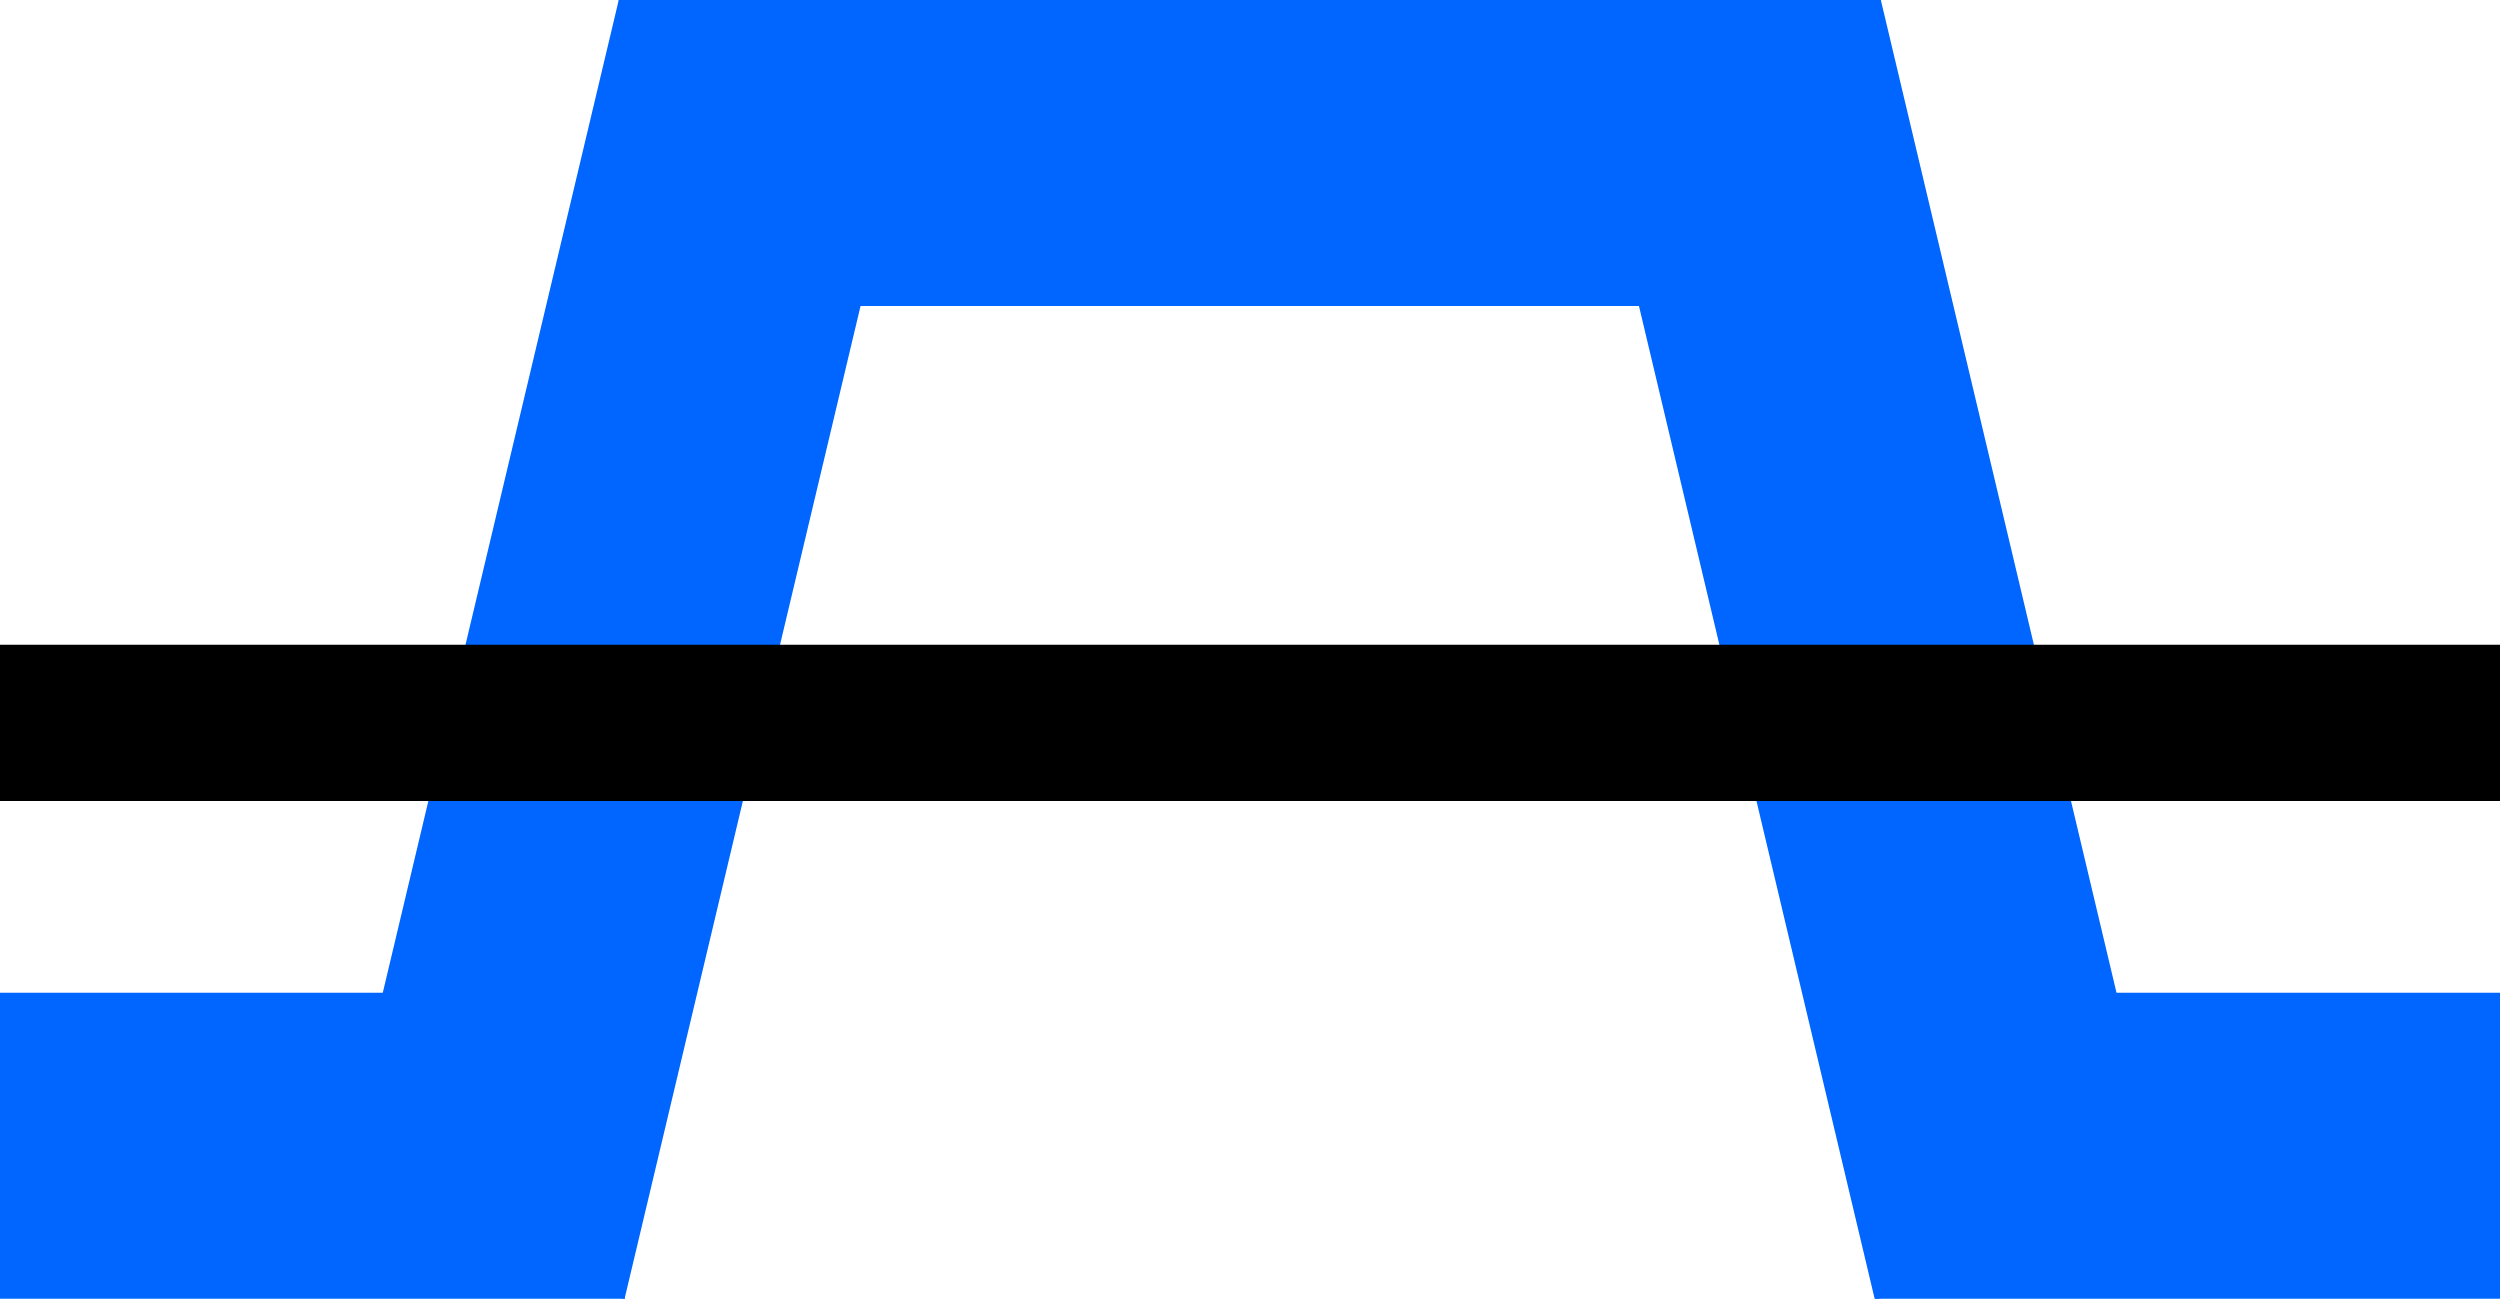
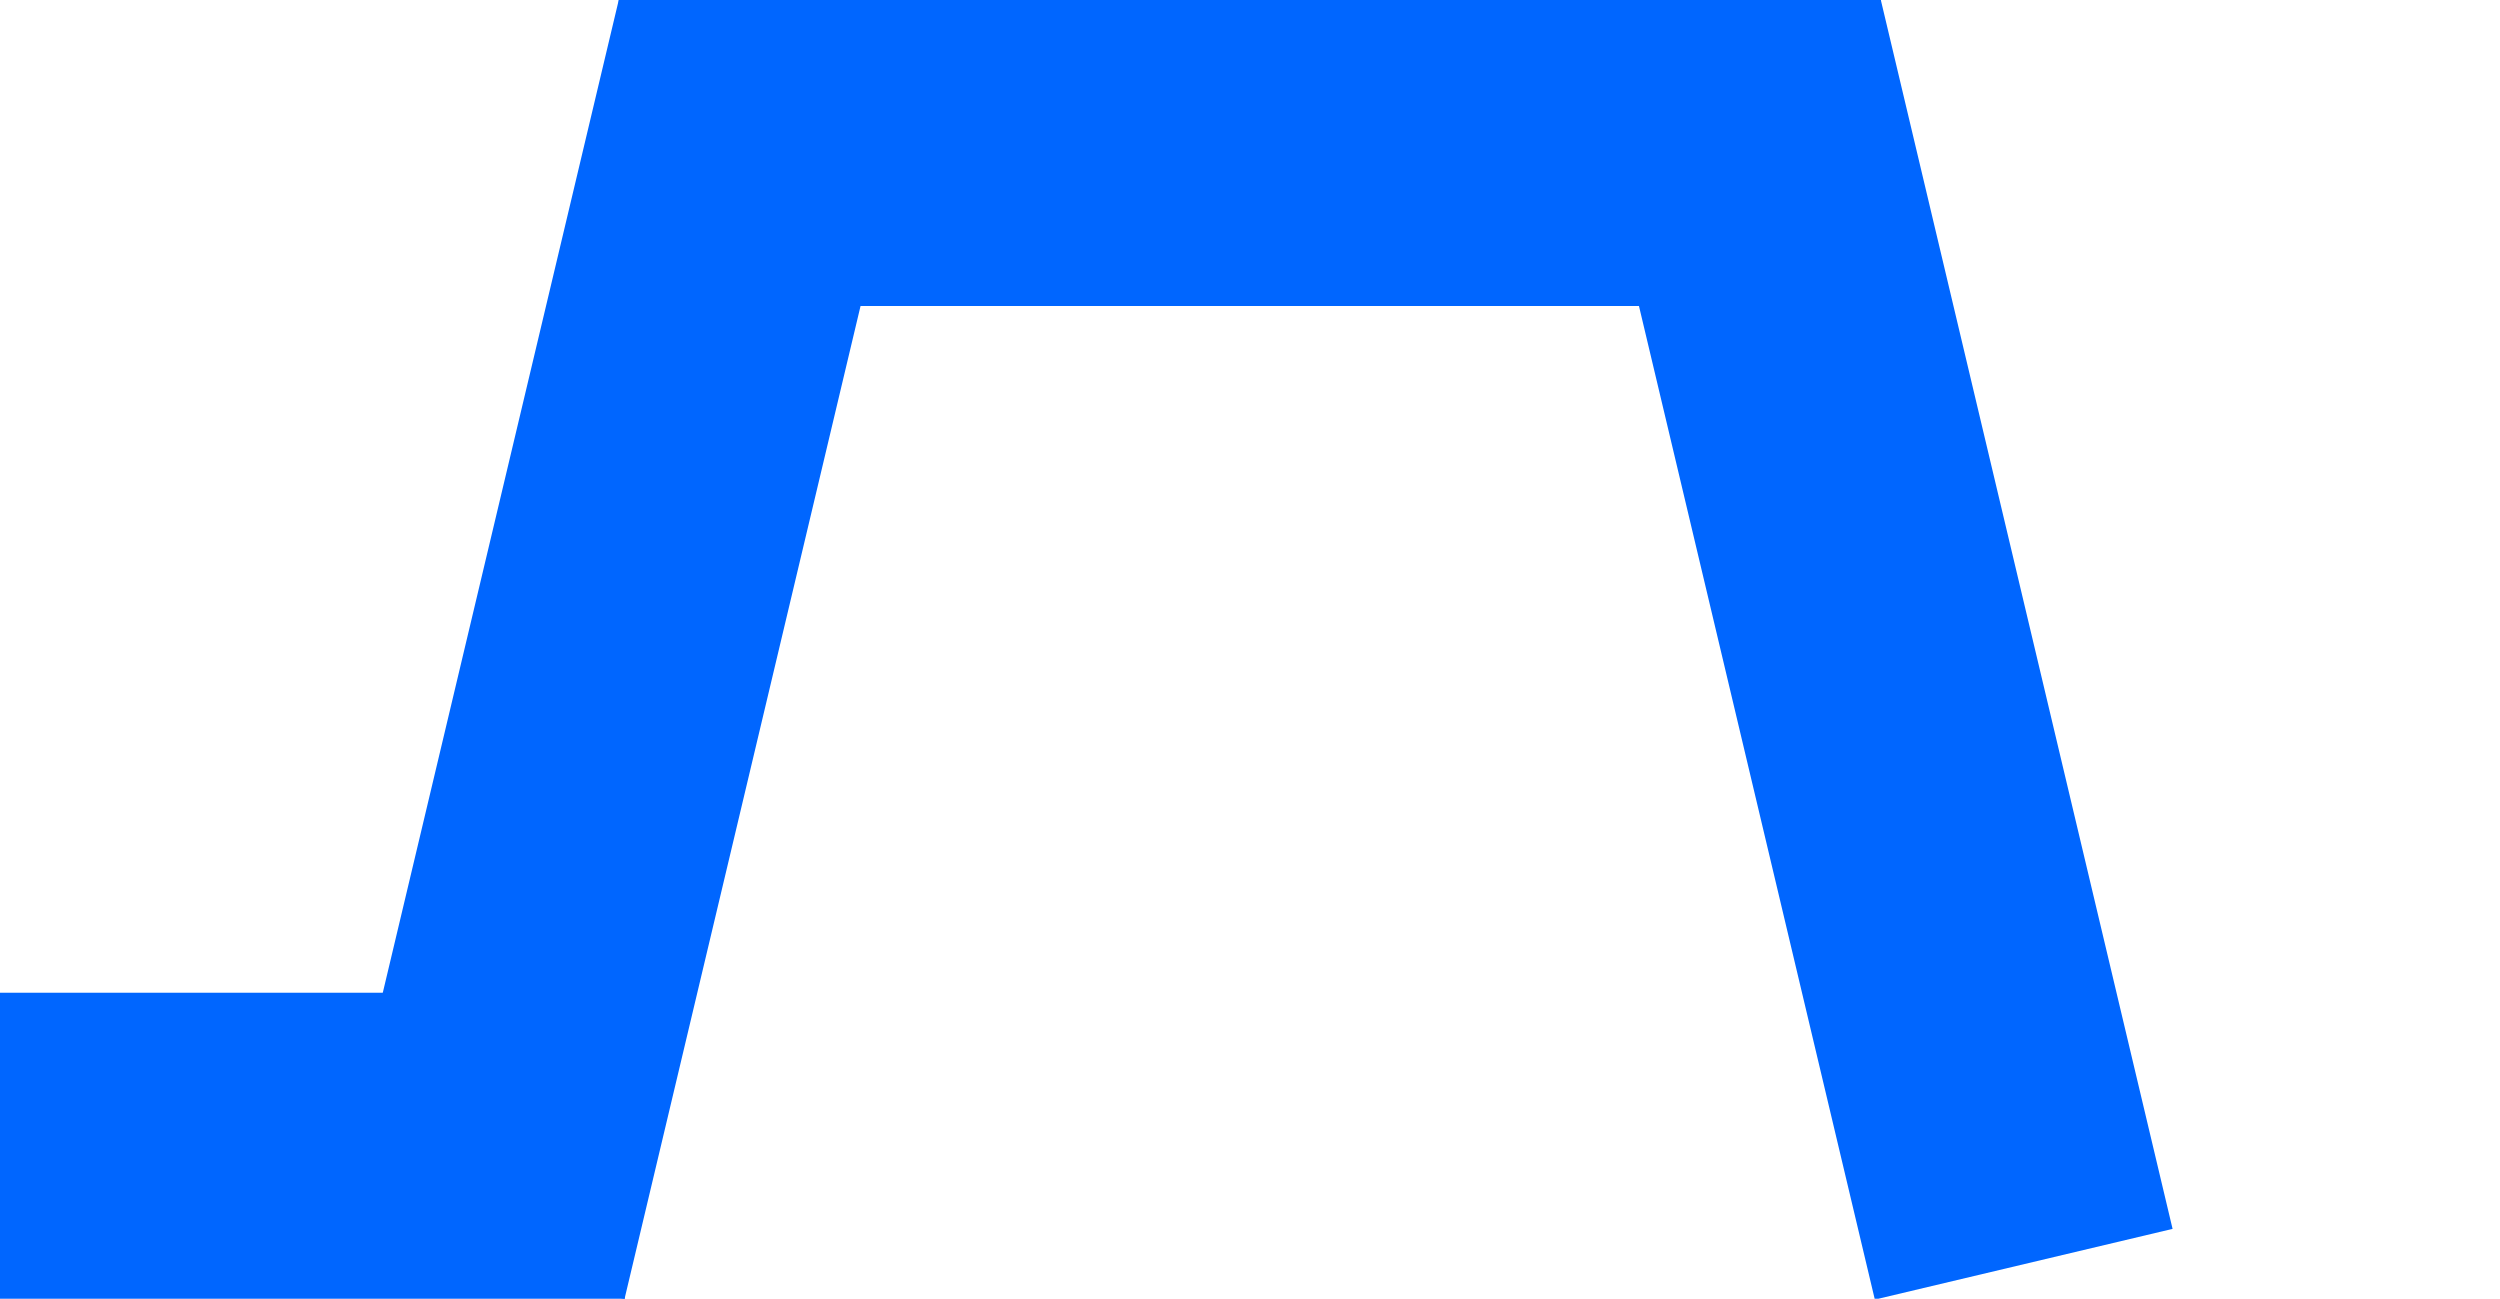
<svg xmlns="http://www.w3.org/2000/svg" width="10mm" height="5.195mm" viewBox="0 0 10 5.195" version="1.1" id="svg948">
  <defs id="defs945" />
  <g id="layer1" transform="translate(-2.478,-3.028)">
    <rect style="fill:#0066ff;fill-opacity:1;stroke-width:0.007" id="rect4040" width="5.049" height="1.224" x="4.953" y="3.028" />
    <rect style="fill:#0066ff;fill-opacity:1;stroke-width:0.007" id="rect4204" width="5.049" height="1.224" x="-6.85" y="5.519" transform="rotate(-76.629)" />
    <rect style="fill:#0066ff;fill-opacity:1;stroke-width:0.007" id="rect4206" width="5.049" height="1.224" x="-10.308" y="-9.031" transform="matrix(-0.231,-0.973,-0.973,0.231,0,0)" />
-     <rect style="fill:#000000;fill-opacity:1;stroke-width:0.019" id="rect2123" width="10" height="0.625" x="2.478" y="5.607" />
    <rect style="fill:#0066ff;fill-opacity:1;stroke-width:0.005" id="rect4208" width="2.499" height="1.224" x="2.478" y="6.999" />
-     <rect style="fill:#0066ff;fill-opacity:1;stroke-width:0.005" id="rect4210" width="2.499" height="1.224" x="9.979" y="6.999" />
  </g>
</svg>